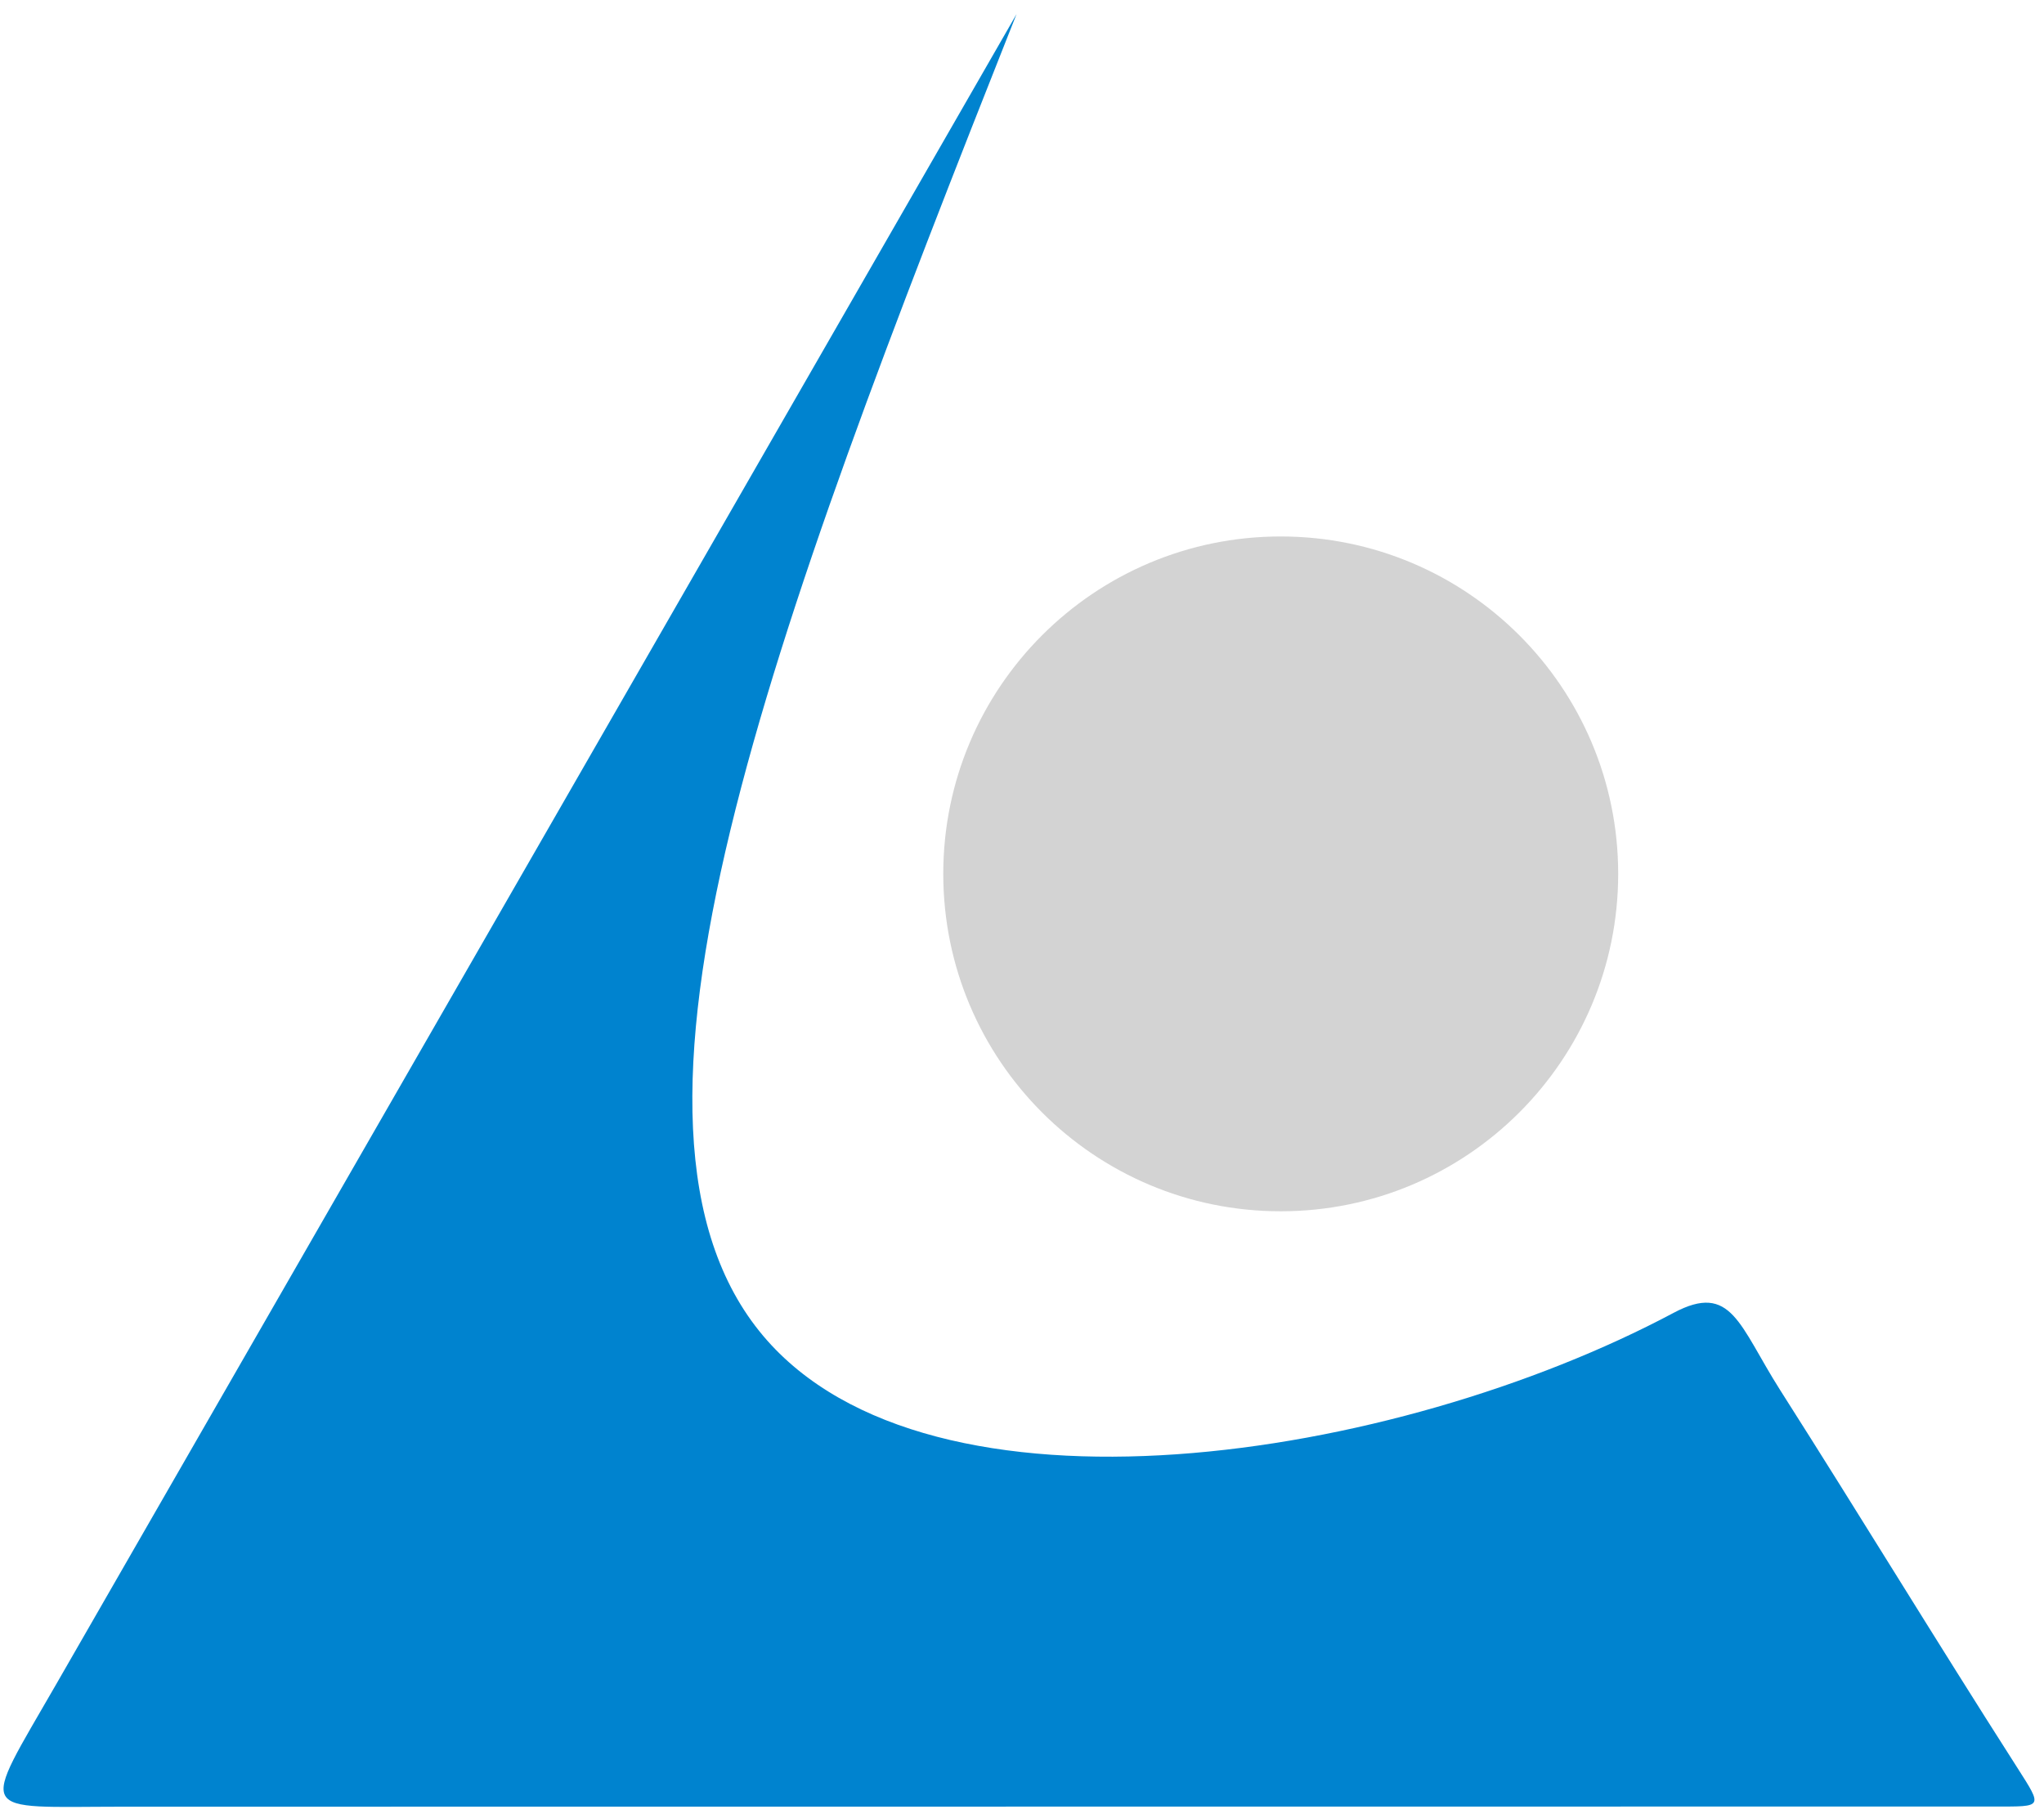
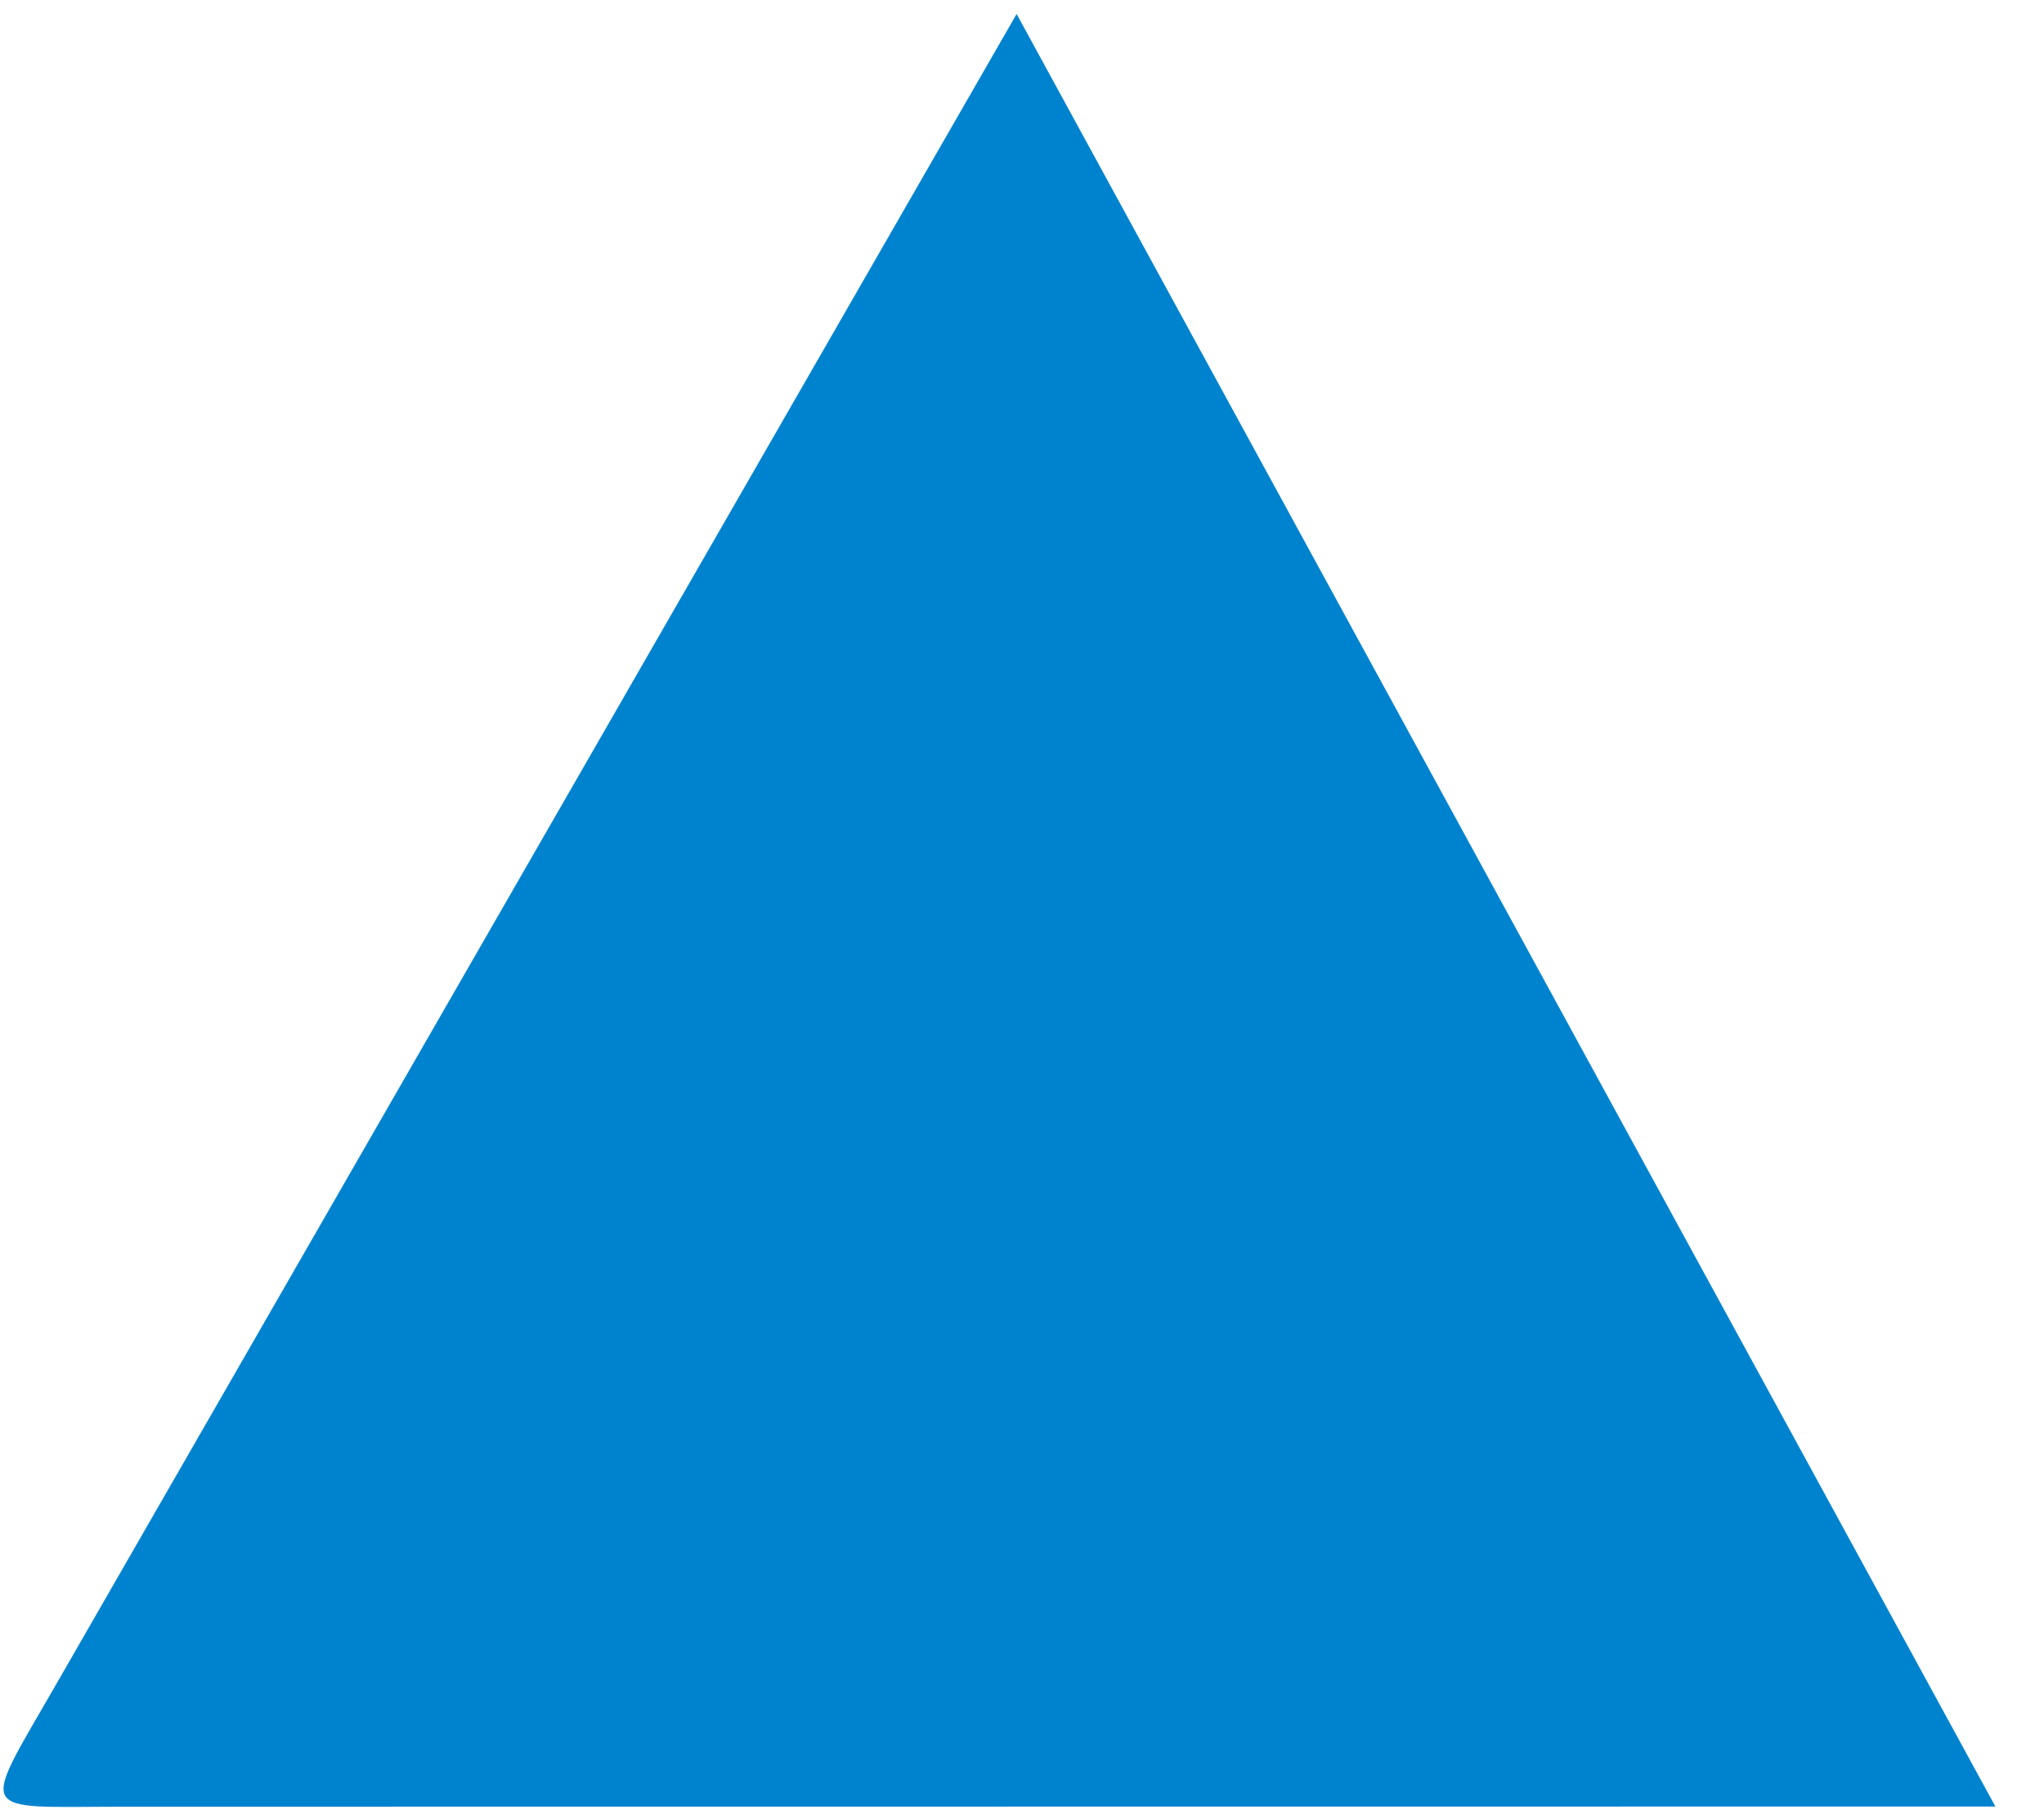
<svg xmlns="http://www.w3.org/2000/svg" xmlns:ns1="http://www.inkscape.org/namespaces/inkscape" xmlns:ns2="http://sodipodi.sourceforge.net/DTD/sodipodi-0.dtd" width="80" height="71" viewBox="0 0 210 297" id="svg933" ns1:version="0.92.4 (5da689c313, 2019-01-14)" ns2:docname="лого2 - не градиент.svg">
  <defs id="defs927">
    <linearGradient id="id0" gradientUnits="userSpaceOnUse" x1="364.23" y1="107.7" x2="608.17" y2="107.7">
      <stop offset="0" style="stop-opacity:1; stop-color:#0083CF" id="stop4" />
      <stop offset="1" style="stop-opacity:1; stop-color:#00A9F1" id="stop6" />
    </linearGradient>
    <linearGradient id="id2" gradientUnits="userSpaceOnUse" x1="477.1" y1="103.31" x2="558.16" y2="103.31">
      <stop offset="0" style="stop-opacity:1; stop-color:lightgrey" id="stop16" />
      <stop offset="1" style="stop-opacity:1; stop-color:#EFEFEF" id="stop18" />
    </linearGradient>
    <linearGradient id="id0-8" gradientUnits="userSpaceOnUse" x1="364.23" y1="107.7" x2="608.17" y2="107.7">
      <stop offset="0" style="stop-opacity:1; stop-color:#0083CF" id="stop4-2" />
      <stop offset="1" style="stop-opacity:1; stop-color:#00A9F1" id="stop6-6" />
    </linearGradient>
    <linearGradient id="id2-7" gradientUnits="userSpaceOnUse" x1="477.1" y1="103.31" x2="558.16" y2="103.31">
      <stop offset="0" style="stop-opacity:1; stop-color:lightgrey" id="stop16-1" />
      <stop offset="1" style="stop-opacity:1; stop-color:#EFEFEF" id="stop18-2" />
    </linearGradient>
    <linearGradient id="id0-5" gradientUnits="userSpaceOnUse" x1="364.23" y1="107.7" x2="608.17" y2="107.7">
      <stop offset="0" style="stop-opacity:1; stop-color:#0083CF" id="stop4-8" />
      <stop offset="1" style="stop-opacity:1; stop-color:#00A9F1" id="stop6-3" />
    </linearGradient>
    <linearGradient id="id2-9" gradientUnits="userSpaceOnUse" x1="477.1" y1="103.31" x2="558.16" y2="103.31">
      <stop offset="0" style="stop-opacity:1; stop-color:lightgrey" id="stop16-5" />
      <stop offset="1" style="stop-opacity:1; stop-color:#EFEFEF" id="stop18-25" />
    </linearGradient>
    <linearGradient id="id0-2" gradientUnits="userSpaceOnUse" x1="364.23" y1="107.7" x2="608.17" y2="107.7">
      <stop offset="0" style="stop-opacity:1; stop-color:#0083CF" id="stop4-82" />
      <stop offset="1" style="stop-opacity:1; stop-color:#00A9F1" id="stop6-9" />
    </linearGradient>
    <linearGradient id="id2-5" gradientUnits="userSpaceOnUse" x1="477.1" y1="103.31" x2="558.16" y2="103.31">
      <stop offset="0" style="stop-opacity:1; stop-color:lightgrey" id="stop16-7" />
      <stop offset="1" style="stop-opacity:1; stop-color:#EFEFEF" id="stop18-4" />
    </linearGradient>
    <linearGradient id="id0-80" gradientUnits="userSpaceOnUse" x1="364.23" y1="107.7" x2="608.17" y2="107.7">
      <stop offset="0" style="stop-opacity:1; stop-color:#0083CF" id="stop4-7" />
      <stop offset="1" style="stop-opacity:1; stop-color:#00A9F1" id="stop6-96" />
    </linearGradient>
    <linearGradient id="id2-4" gradientUnits="userSpaceOnUse" x1="477.1" y1="103.31" x2="558.16" y2="103.31">
      <stop offset="0" style="stop-opacity:1; stop-color:lightgrey" id="stop16-2" />
      <stop offset="1" style="stop-opacity:1; stop-color:#EFEFEF" id="stop18-0" />
    </linearGradient>
    <linearGradient id="id0-4" gradientUnits="userSpaceOnUse" x1="364.23" y1="107.7" x2="608.17" y2="107.7">
      <stop offset="0" style="stop-opacity:1; stop-color:#0083CF" id="stop4-1" />
      <stop offset="1" style="stop-opacity:1; stop-color:#00A9F1" id="stop6-5" />
    </linearGradient>
    <linearGradient id="id2-8" gradientUnits="userSpaceOnUse" x1="477.1" y1="103.31" x2="558.16" y2="103.31">
      <stop offset="0" style="stop-opacity:1; stop-color:lightgrey" id="stop16-6" />
      <stop offset="1" style="stop-opacity:1; stop-color:#EFEFEF" id="stop18-9" />
    </linearGradient>
    <linearGradient id="id0-0" gradientUnits="userSpaceOnUse" x1="364.23" y1="107.7" x2="608.17" y2="107.7">
      <stop offset="0" style="stop-opacity:1; stop-color:#0083CF" id="stop4-22" />
      <stop offset="1" style="stop-opacity:1; stop-color:#00A9F1" id="stop6-0" />
    </linearGradient>
    <linearGradient id="id2-2" gradientUnits="userSpaceOnUse" x1="477.1" y1="103.31" x2="558.16" y2="103.31">
      <stop offset="0" style="stop-opacity:1; stop-color:lightgrey" id="stop16-9" />
      <stop offset="1" style="stop-opacity:1; stop-color:#EFEFEF" id="stop18-7" />
    </linearGradient>
    <linearGradient id="id0-6" gradientUnits="userSpaceOnUse" x1="364.23" y1="107.7" x2="608.17" y2="107.7">
      <stop offset="0" style="stop-opacity:1; stop-color:#0083CF" id="stop4-21" />
      <stop offset="1" style="stop-opacity:1; stop-color:#00A9F1" id="stop6-99" />
    </linearGradient>
    <linearGradient id="id2-1" gradientUnits="userSpaceOnUse" x1="477.1" y1="103.31" x2="558.16" y2="103.31">
      <stop offset="0" style="stop-opacity:1; stop-color:lightgrey" id="stop16-10" />
      <stop offset="1" style="stop-opacity:1; stop-color:#EFEFEF" id="stop18-5" />
    </linearGradient>
    <linearGradient id="id0-27" gradientUnits="userSpaceOnUse" x1="364.23" y1="107.7" x2="608.17" y2="107.7">
      <stop offset="0" style="stop-opacity:1; stop-color:#0083CF" id="stop4-71" />
      <stop offset="1" style="stop-opacity:1; stop-color:#00A9F1" id="stop6-8" />
    </linearGradient>
    <linearGradient id="id2-20" gradientUnits="userSpaceOnUse" x1="477.1" y1="103.31" x2="558.16" y2="103.31">
      <stop offset="0" style="stop-opacity:1; stop-color:lightgrey" id="stop16-55" />
      <stop offset="1" style="stop-opacity:1; stop-color:#EFEFEF" id="stop18-3" />
    </linearGradient>
    <linearGradient id="id0-88" gradientUnits="userSpaceOnUse" x1="364.23" y1="107.7" x2="608.17" y2="107.7">
      <stop offset="0" style="stop-opacity:1; stop-color:#0083CF" id="stop4-5" />
      <stop offset="1" style="stop-opacity:1; stop-color:#00A9F1" id="stop6-02" />
    </linearGradient>
    <linearGradient id="id2-19" gradientUnits="userSpaceOnUse" x1="477.1" y1="103.31" x2="558.16" y2="103.31">
      <stop offset="0" style="stop-opacity:1; stop-color:lightgrey" id="stop16-94" />
      <stop offset="1" style="stop-opacity:1; stop-color:#EFEFEF" id="stop18-38" />
    </linearGradient>
    <linearGradient id="id0-48" gradientUnits="userSpaceOnUse" x1="364.23" y1="107.7" x2="608.17" y2="107.7">
      <stop offset="0" style="stop-opacity:1; stop-color:#0083CF" id="stop4-50" />
      <stop offset="1" style="stop-opacity:1; stop-color:#00A9F1" id="stop6-60" />
    </linearGradient>
    <linearGradient id="id2-83" gradientUnits="userSpaceOnUse" x1="477.1" y1="103.31" x2="558.16" y2="103.31">
      <stop offset="0" style="stop-opacity:1; stop-color:lightgrey" id="stop16-4" />
      <stop offset="1" style="stop-opacity:1; stop-color:#EFEFEF" id="stop18-05" />
    </linearGradient>
  </defs>
  <g ns1:label="Layer 1" ns1:groupmode="layer" id="layer1">
    <g style="clip-rule:evenodd;fill-rule:evenodd;image-rendering:optimizeQuality;shape-rendering:geometricPrecision;text-rendering:geometricPrecision" id="логотип" transform="matrix(1.363,0,0,1.363,-558.177,2.288)">
-       <path class="fil0" d="M 485.91,0 370.54,200.67 c -9.23,16.05 -9.74,14.71 7.92,14.7 l 225.02,-0.02 c 5.71,0 5.71,0.16 2.66,-4.62 -10.3,-16.11 -18.43,-29.56 -28.52,-45.42 -4.93,-7.76 -5.82,-12.98 -12.79,-9.27 -33.52,17.85 -89.29,26.54 -109.35,2.78 -21.36,-25.32 0.66,-83.71 30.43,-158.83 z" id="path24" ns1:connector-curvature="0" style="fill:#0083cf;fill-opacity:1" />
-       <path class="fil1" d="m 517.63,62.77 c 22.39,0 40.54,18.15 40.54,40.53 0,22.39 -18.15,40.54 -40.54,40.54 -22.39,0 -40.53,-18.15 -40.53,-40.54 0,-22.39 18.15,-40.53 40.53,-40.53 z" id="path26" ns1:connector-curvature="0" style="fill:#d3d3d3;fill-opacity:1" />
+       <path class="fil0" d="M 485.91,0 370.54,200.67 c -9.23,16.05 -9.74,14.71 7.92,14.7 l 225.02,-0.02 z" id="path24" ns1:connector-curvature="0" style="fill:#0083cf;fill-opacity:1" />
    </g>
  </g>
</svg>